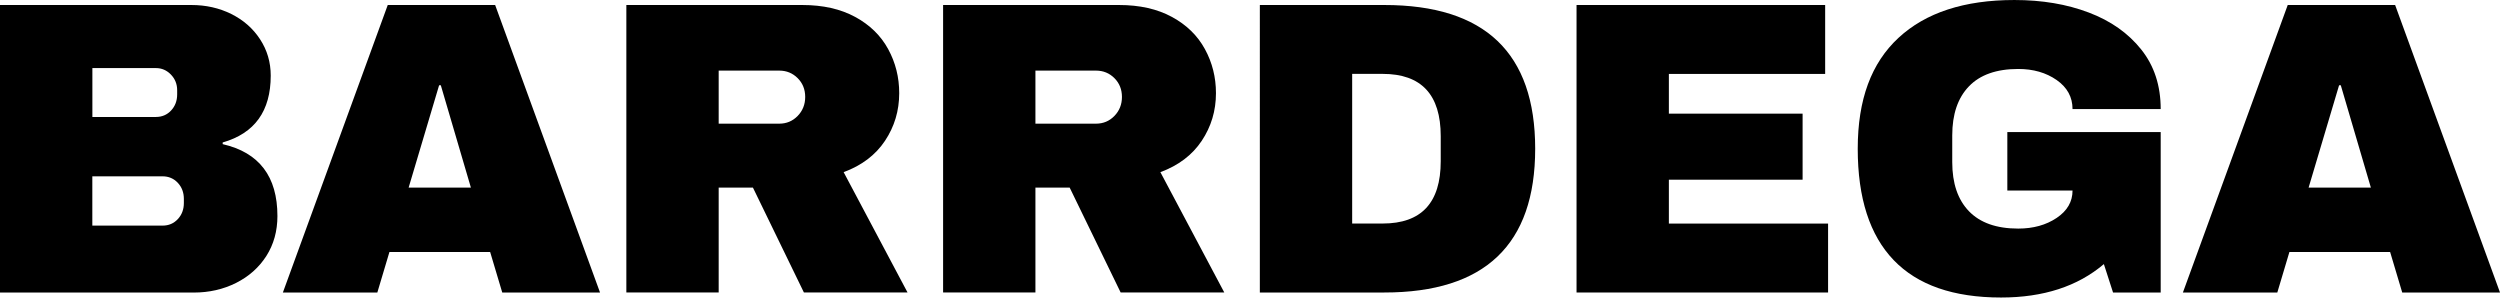
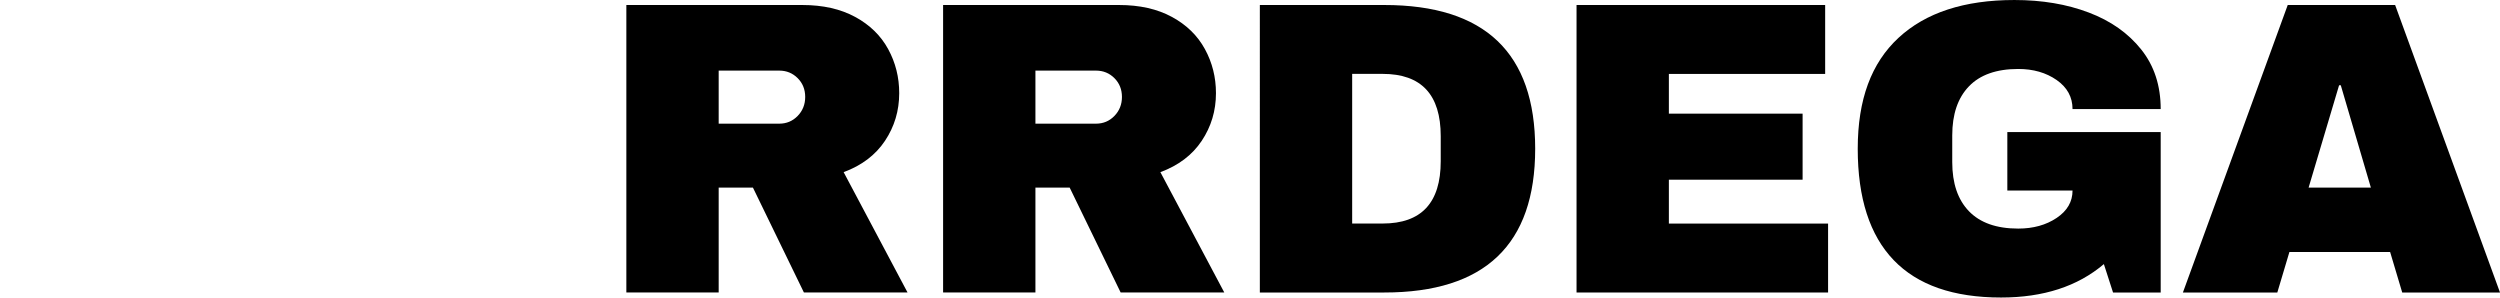
<svg xmlns="http://www.w3.org/2000/svg" id="Layer_2" viewBox="0 0 504.19 60">
  <g id="Layer_1-2">
-     <path d="m46.64,2.82c2.44,1.21,4.38,2.91,5.81,5.1,1.43,2.19,2.15,4.63,2.15,7.33,0,7.14-3.23,11.63-9.69,13.48v.34c7.36,1.69,11.04,6.52,11.04,14.5,0,3.03-.75,5.72-2.23,8.05-1.49,2.33-3.53,4.14-6.11,5.44-2.58,1.29-5.42,1.94-8.51,1.94H0V1.01h38.6c2.92,0,5.6.6,8.05,1.81Zm-28.02,20.77h12.81c1.23,0,2.26-.43,3.08-1.31.81-.87,1.22-1.95,1.22-3.24v-.84c0-1.24-.42-2.29-1.26-3.16-.84-.87-1.85-1.31-3.03-1.31h-12.81v9.86Zm0,21.91h14.16c1.24,0,2.26-.43,3.08-1.31.81-.87,1.22-1.95,1.22-3.24v-.84c0-1.29-.41-2.37-1.22-3.24-.82-.87-1.84-1.31-3.08-1.31h-14.16v9.94Z" />
-     <path d="m101.29,58.99l-2.44-8.17h-20.31l-2.44,8.17h-19.05L78.2,1.01h21.66l21.15,57.98h-19.72Zm-18.88-21.15h12.56l-6.07-20.65h-.34l-6.15,20.65Z" />
    <path d="m178.48,28.4c-1.91,2.87-4.69,4.97-8.34,6.32l12.89,24.27h-20.9l-10.28-21.15h-6.91v21.15h-18.62V1.01h35.48c4.16,0,7.71.8,10.66,2.4,2.95,1.6,5.17,3.76,6.66,6.49,1.49,2.73,2.23,5.69,2.23,8.89,0,3.54-.96,6.74-2.87,9.61Zm-17.61-12.64c-1.01-1.01-2.25-1.52-3.71-1.52h-12.22v10.7h12.22c1.46,0,2.7-.52,3.71-1.56,1.01-1.04,1.52-2.32,1.52-3.83s-.51-2.78-1.52-3.79Z" />
    <path d="m242.36,28.4c-1.91,2.87-4.69,4.97-8.34,6.32l12.89,24.27h-20.9l-10.28-21.15h-6.91v21.15h-18.62V1.01h35.48c4.16,0,7.71.8,10.66,2.4,2.95,1.6,5.17,3.76,6.66,6.49,1.49,2.73,2.23,5.69,2.23,8.89,0,3.54-.96,6.74-2.87,9.61Zm-17.61-12.64c-1.01-1.01-2.25-1.52-3.71-1.52h-12.22v10.7h12.22c1.46,0,2.7-.52,3.71-1.56,1.01-1.04,1.52-2.32,1.52-3.83s-.51-2.78-1.52-3.79Z" />
    <path d="m309.61,30c0,19.33-10.14,28.99-30.42,28.99h-25.11V1.01h25.11c20.28,0,30.42,9.66,30.42,28.99Zm-36.91,15.08h6.15c7.81,0,11.71-4.18,11.71-12.56v-5.06c0-8.37-3.9-12.56-11.71-12.56h-6.15v30.17Z" />
    <path d="m317.95,1.01h50.14v13.9h-31.52v8.01h26.97v13.32h-26.97v8.85h32.11v13.9h-50.73V1.01Z" />
    <path d="m421.26,2.53c4.44,1.68,7.96,4.17,10.58,7.46s3.92,7.29,3.92,12.01h-17.78c0-2.42-1.07-4.37-3.2-5.86-2.14-1.49-4.72-2.23-7.75-2.23-4.38,0-7.7,1.17-9.94,3.5-2.25,2.33-3.37,5.63-3.37,9.9v5.39c0,4.27,1.12,7.57,3.37,9.9,2.25,2.33,5.56,3.5,9.94,3.5,3.03,0,5.62-.72,7.75-2.15,2.13-1.43,3.2-3.27,3.2-5.52h-13.15v-11.8h30.93v32.36h-9.61l-1.85-5.73c-5.28,4.49-12.19,6.74-20.73,6.74-9.61,0-16.83-2.51-21.66-7.54-4.83-5.03-7.25-12.51-7.25-22.46s2.74-17.29,8.22-22.37c5.48-5.08,13.27-7.63,23.38-7.63,5.56,0,10.56.84,15,2.53Z" />
    <path d="m484.47,58.99l-2.44-8.17h-20.31l-2.44,8.17h-19.04L461.38,1.01h21.66l21.15,57.98h-19.72Zm-18.88-21.15h12.56l-6.07-20.65h-.34l-6.15,20.65Z" />
  </g>
</svg>